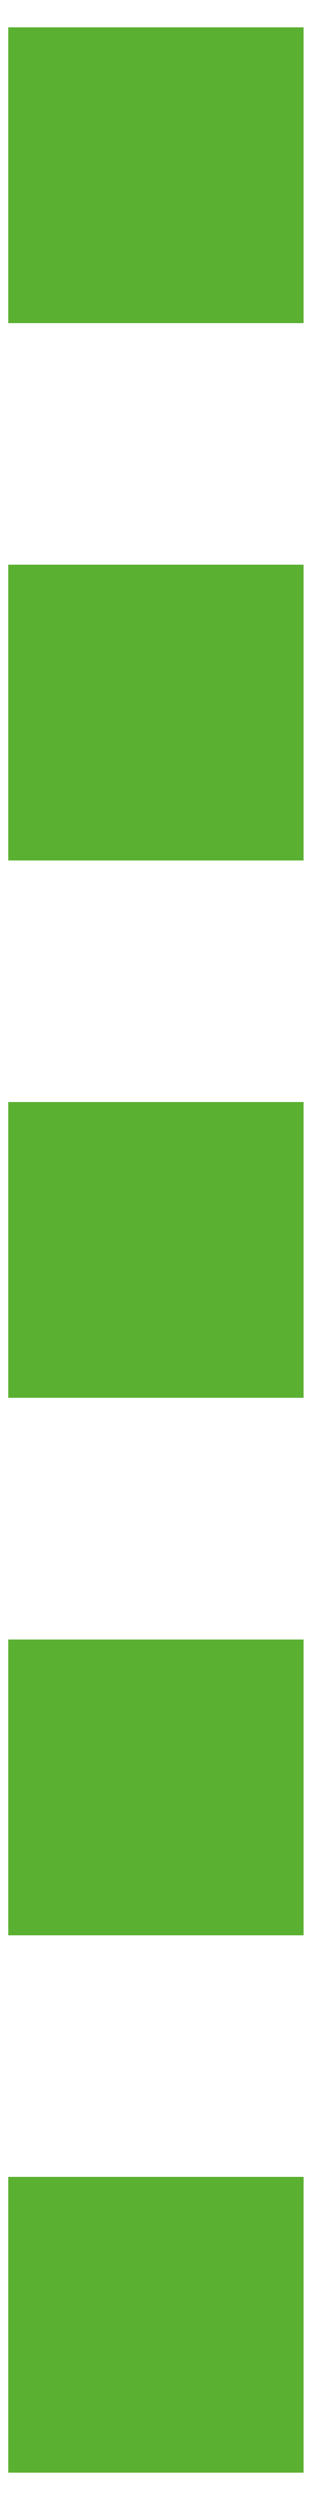
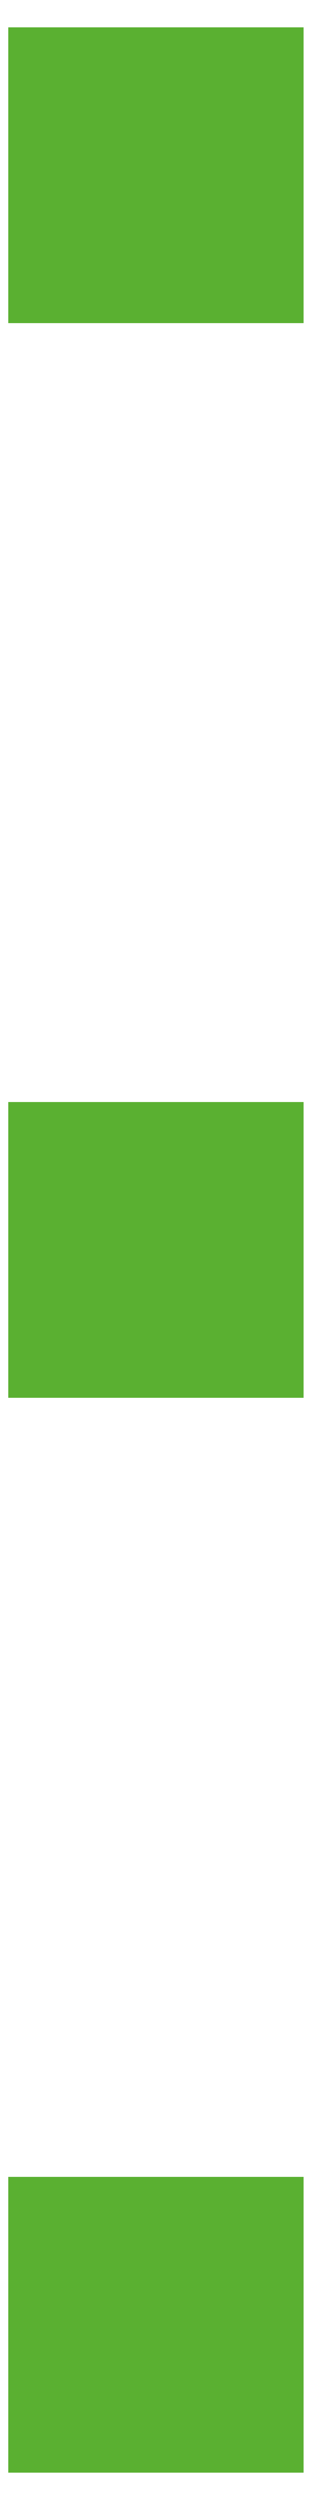
<svg xmlns="http://www.w3.org/2000/svg" id="_レイヤー_1" viewBox="0 0 20 160">
  <defs>
    <style>.cls-1{fill:#5ab031;stroke-width:0px;}</style>
  </defs>
  <rect class="cls-1" x=".53" y="1.75" width="18.93" height="18.93" />
-   <rect class="cls-1" x=".53" y="36.14" width="18.93" height="18.93" />
  <rect class="cls-1" x=".53" y="70.53" width="18.93" height="18.93" />
-   <rect class="cls-1" x=".53" y="104.93" width="18.93" height="18.93" />
  <rect class="cls-1" x=".53" y="139.32" width="18.93" height="18.93" />
</svg>